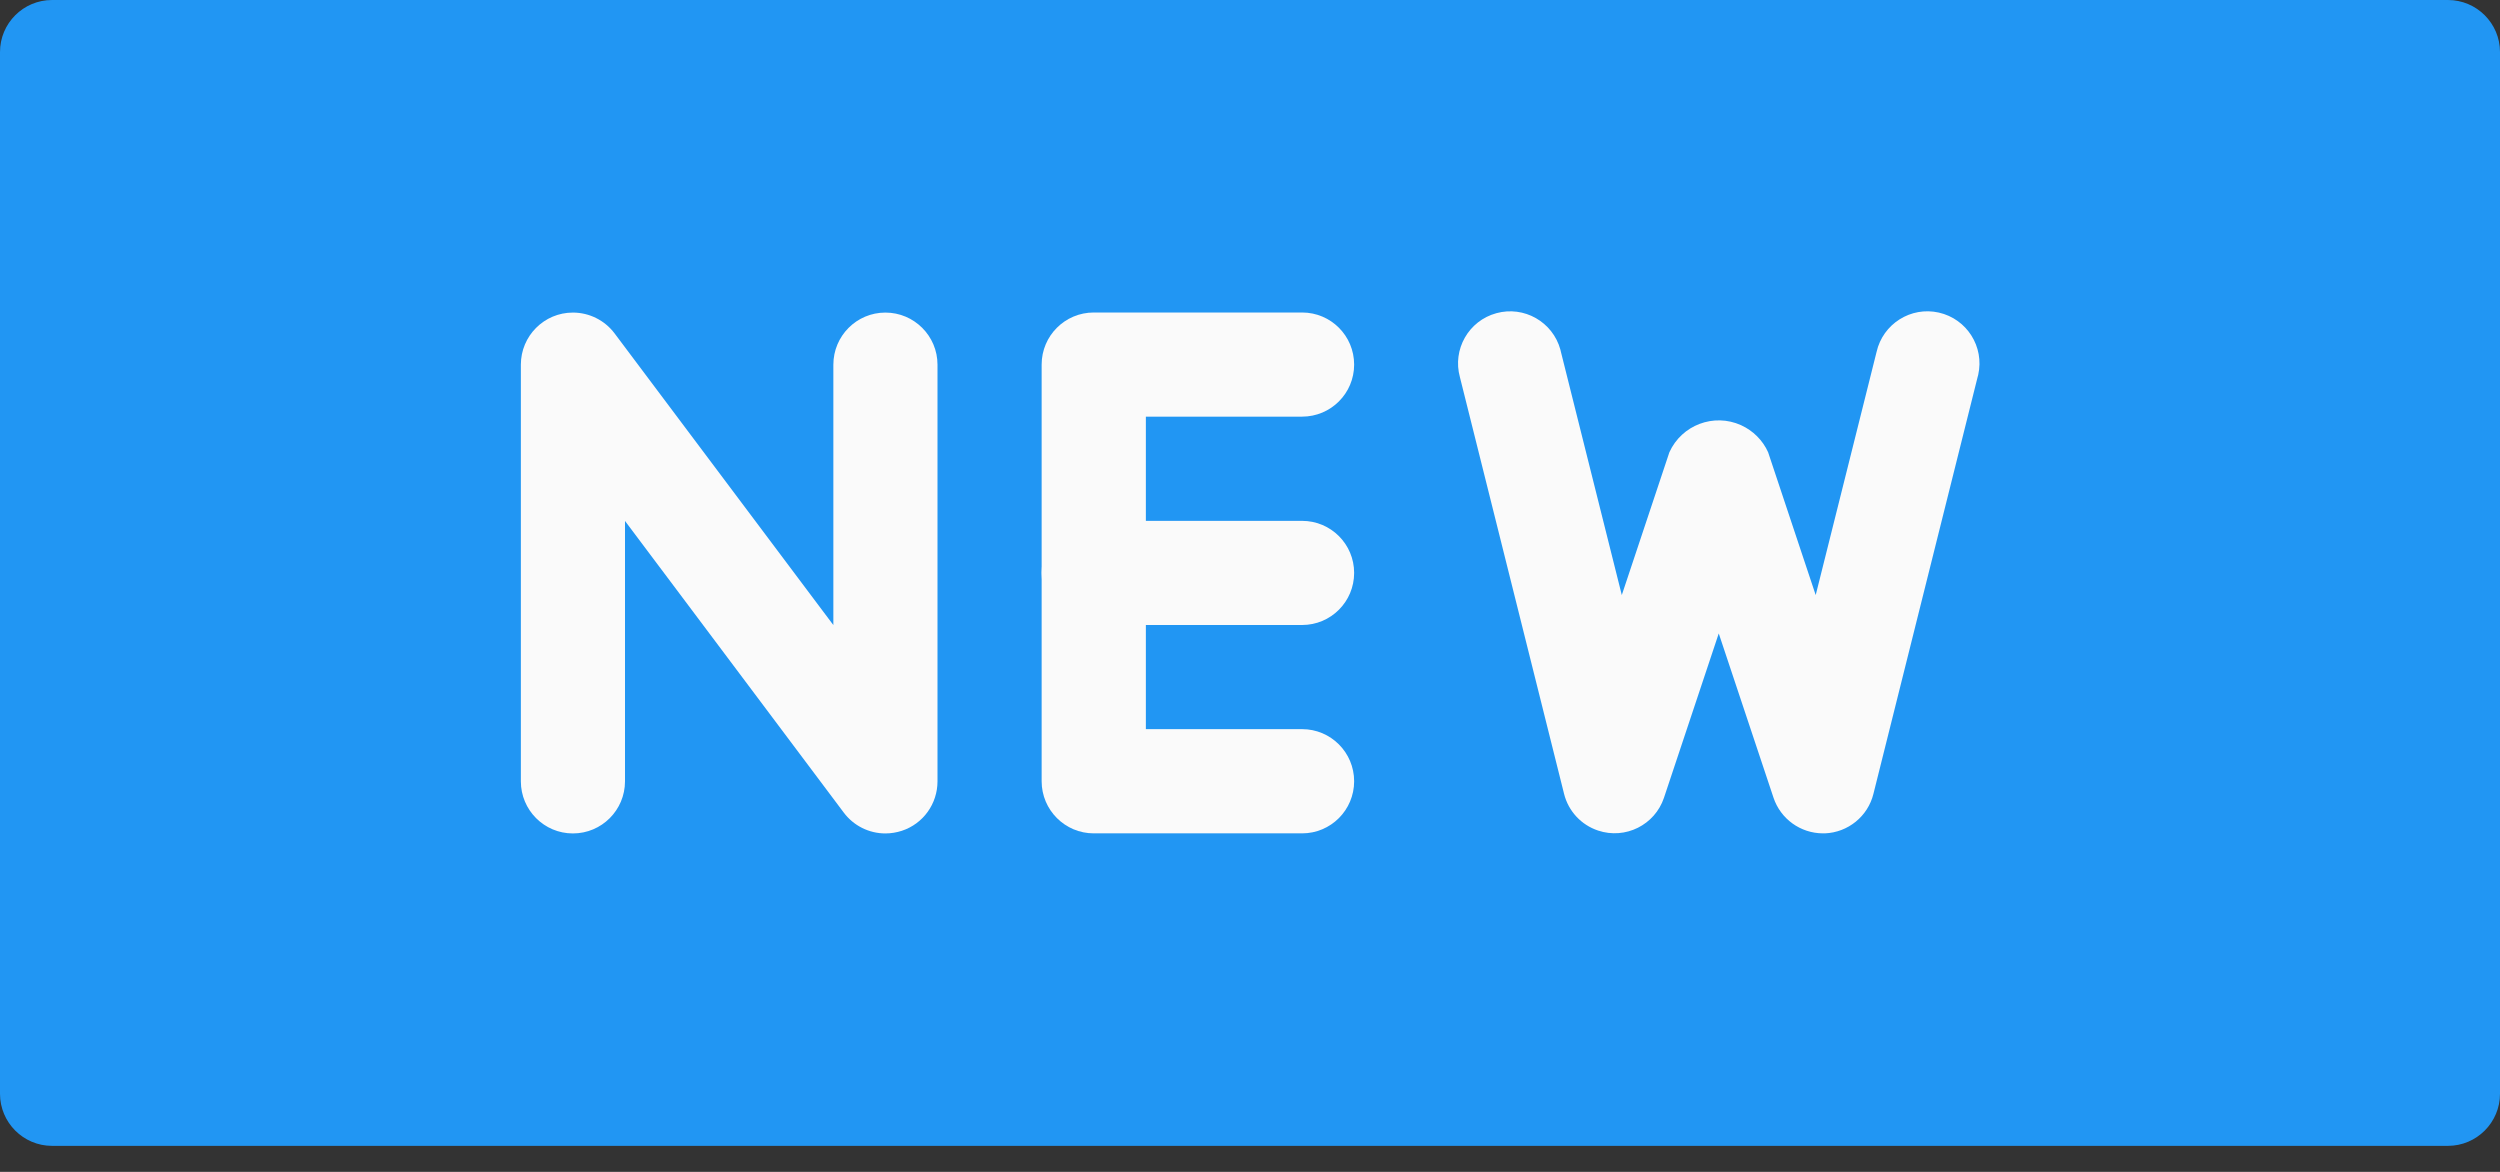
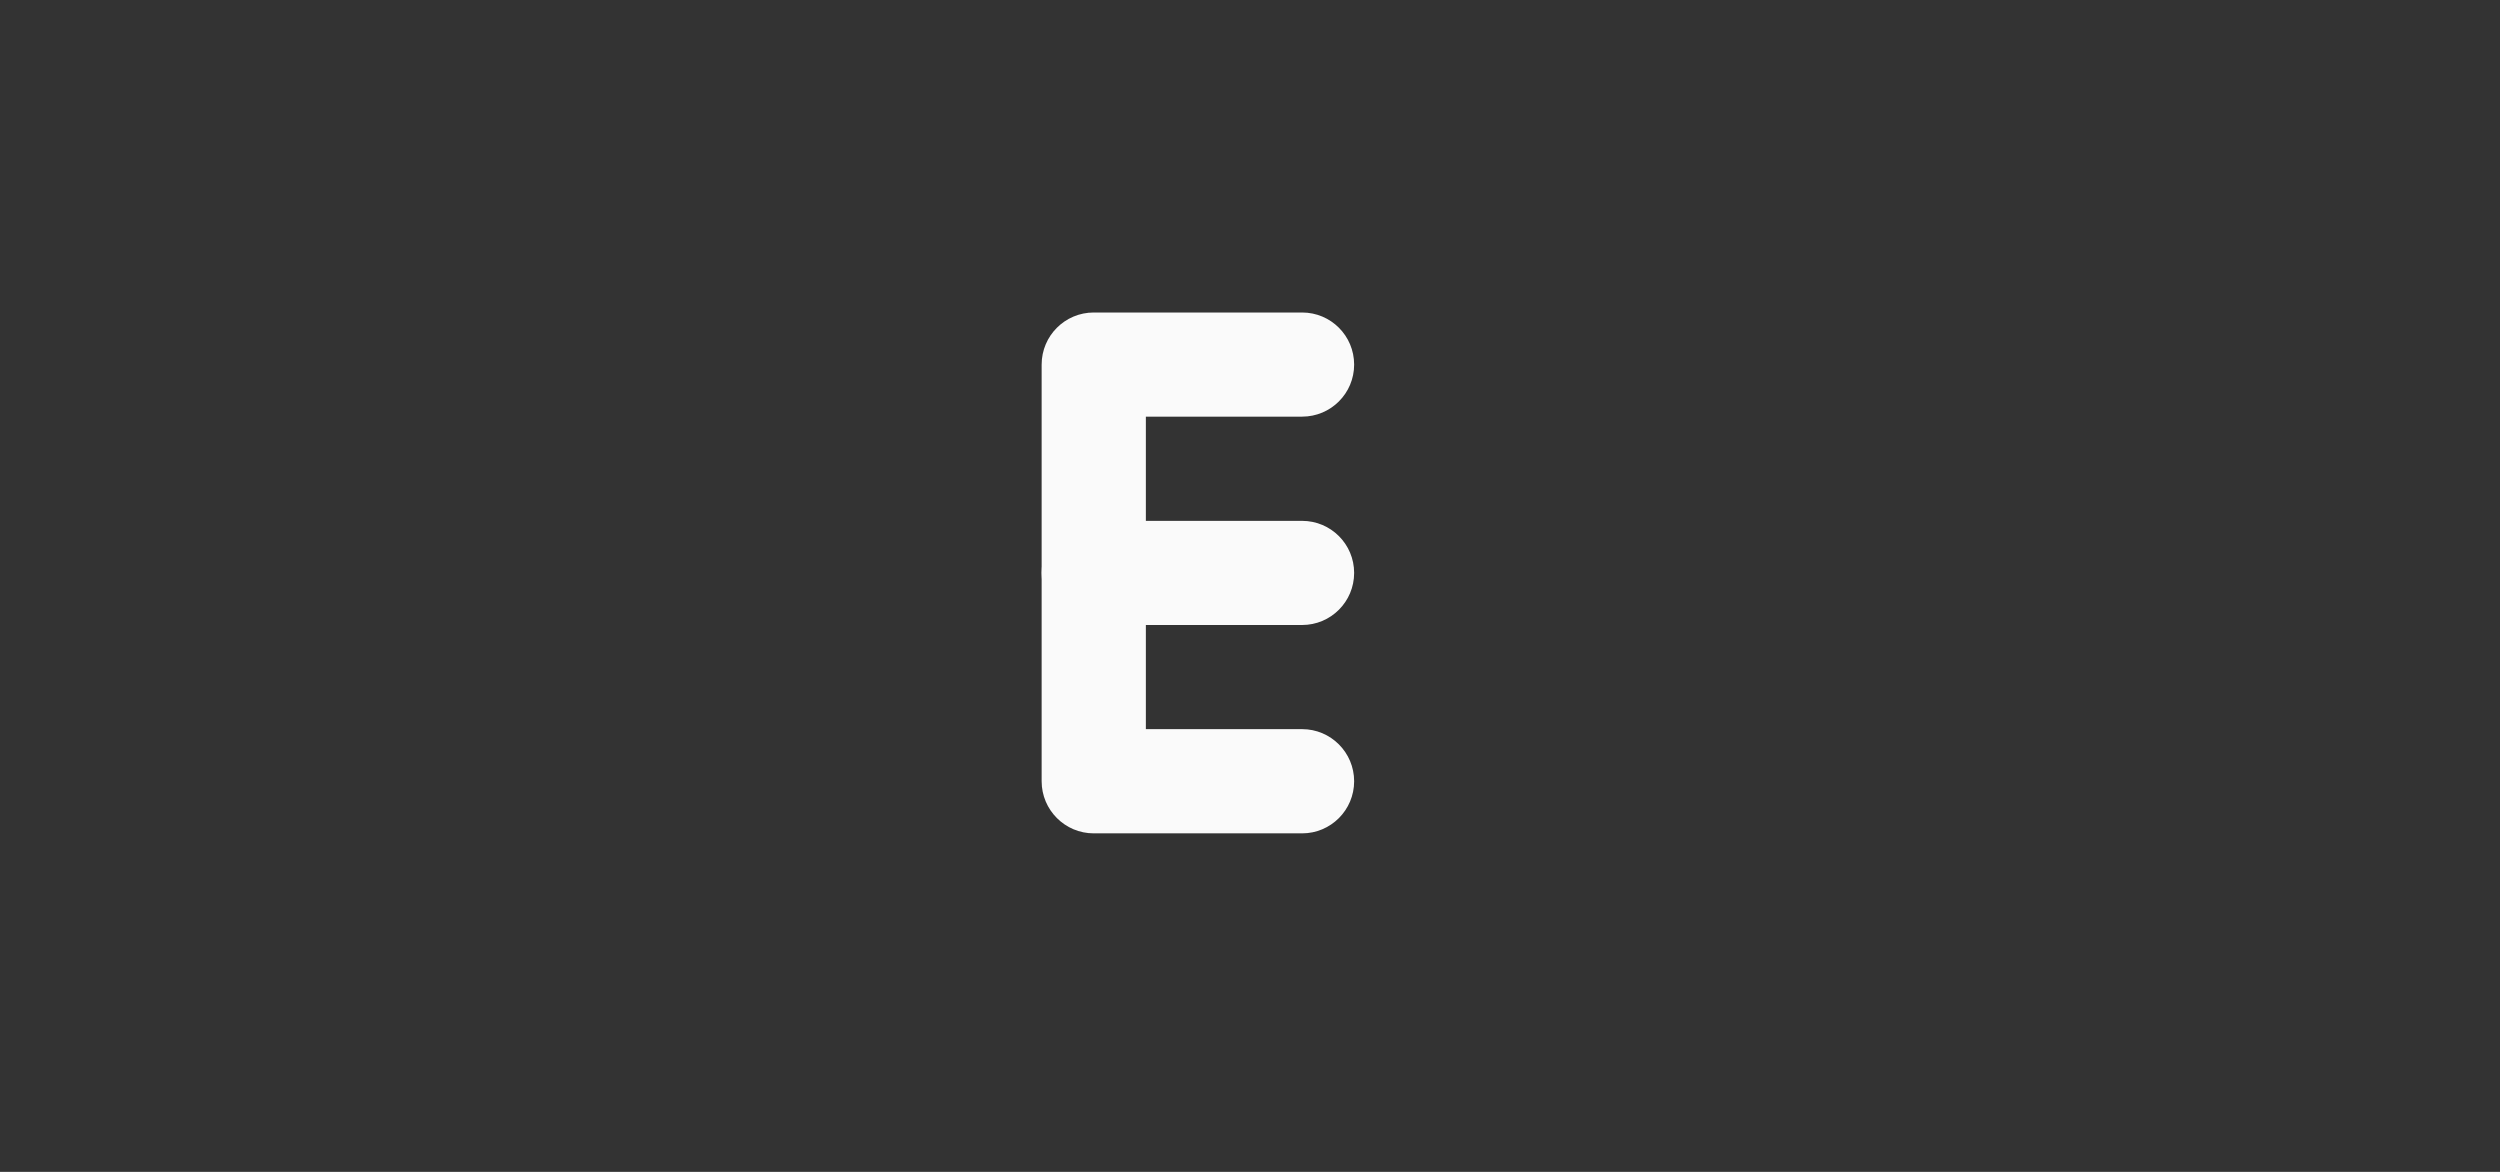
<svg xmlns="http://www.w3.org/2000/svg" width="32" height="15" viewBox="0 0 32 15" fill="none">
  <rect x="0" y="0" width="32" height="15" fill="#333333" stroke="none" />
-   <path d="M0.667 0H31.333C31.701 0 32 0.298 32 0.667V14C32 14.368 31.701 14.667 31.333 14.667H0.667C0.298 14.667 0 14.368 0 14V0.667C0 0.298 0.298 0 0.667 0Z" fill="#2196F3" />
-   <path d="M11.333 10.668C11.123 10.668 10.926 10.569 10.8 10.401L8 6.668V10.001C8 10.369 7.702 10.668 7.333 10.668C6.965 10.668 6.667 10.369 6.667 10.001V4.668C6.667 4.3 6.965 4.001 7.333 4.001C7.543 4.001 7.741 4.1 7.867 4.268L10.667 8.001V4.668C10.667 4.3 10.965 4.001 11.333 4.001C11.701 4.001 12 4.3 12 4.668V10.001C12 10.289 11.817 10.544 11.544 10.634C11.476 10.656 11.405 10.668 11.333 10.668Z" fill="#FAFAFA" />
  <path d="M16.667 10.667H14C13.632 10.667 13.333 10.368 13.333 10V4.667C13.333 4.298 13.632 4 14 4H16.667C17.035 4 17.333 4.298 17.333 4.667C17.333 5.035 17.035 5.333 16.667 5.333H14.667V9.333H16.667C17.035 9.333 17.333 9.632 17.333 10C17.333 10.368 17.035 10.667 16.667 10.667Z" fill="#FAFAFA" />
  <path d="M16.667 8H14C13.632 8 13.333 7.702 13.333 7.333C13.333 6.965 13.632 6.667 14 6.667H16.667C17.035 6.667 17.333 6.965 17.333 7.333C17.333 7.702 17.035 8 16.667 8Z" fill="#FAFAFA" />
-   <path d="M23.333 10.667C23.047 10.666 22.792 10.483 22.701 10.211L22 8.108L21.299 10.211C21.182 10.56 20.804 10.748 20.455 10.631C20.239 10.559 20.075 10.382 20.02 10.161L18.687 4.828C18.589 4.473 18.798 4.106 19.153 4.009C19.508 3.911 19.875 4.12 19.973 4.475C19.975 4.485 19.978 4.495 19.98 4.505L20.759 7.617L21.368 5.789C21.526 5.44 21.936 5.285 22.285 5.442C22.439 5.512 22.563 5.635 22.632 5.789L23.241 7.617L24.02 4.505C24.101 4.146 24.458 3.92 24.817 4.001C25.176 4.082 25.402 4.439 25.321 4.798C25.319 4.808 25.316 4.818 25.313 4.828L23.98 10.161C23.909 10.449 23.655 10.655 23.359 10.667H23.333Z" fill="#FAFAFA" />
</svg>